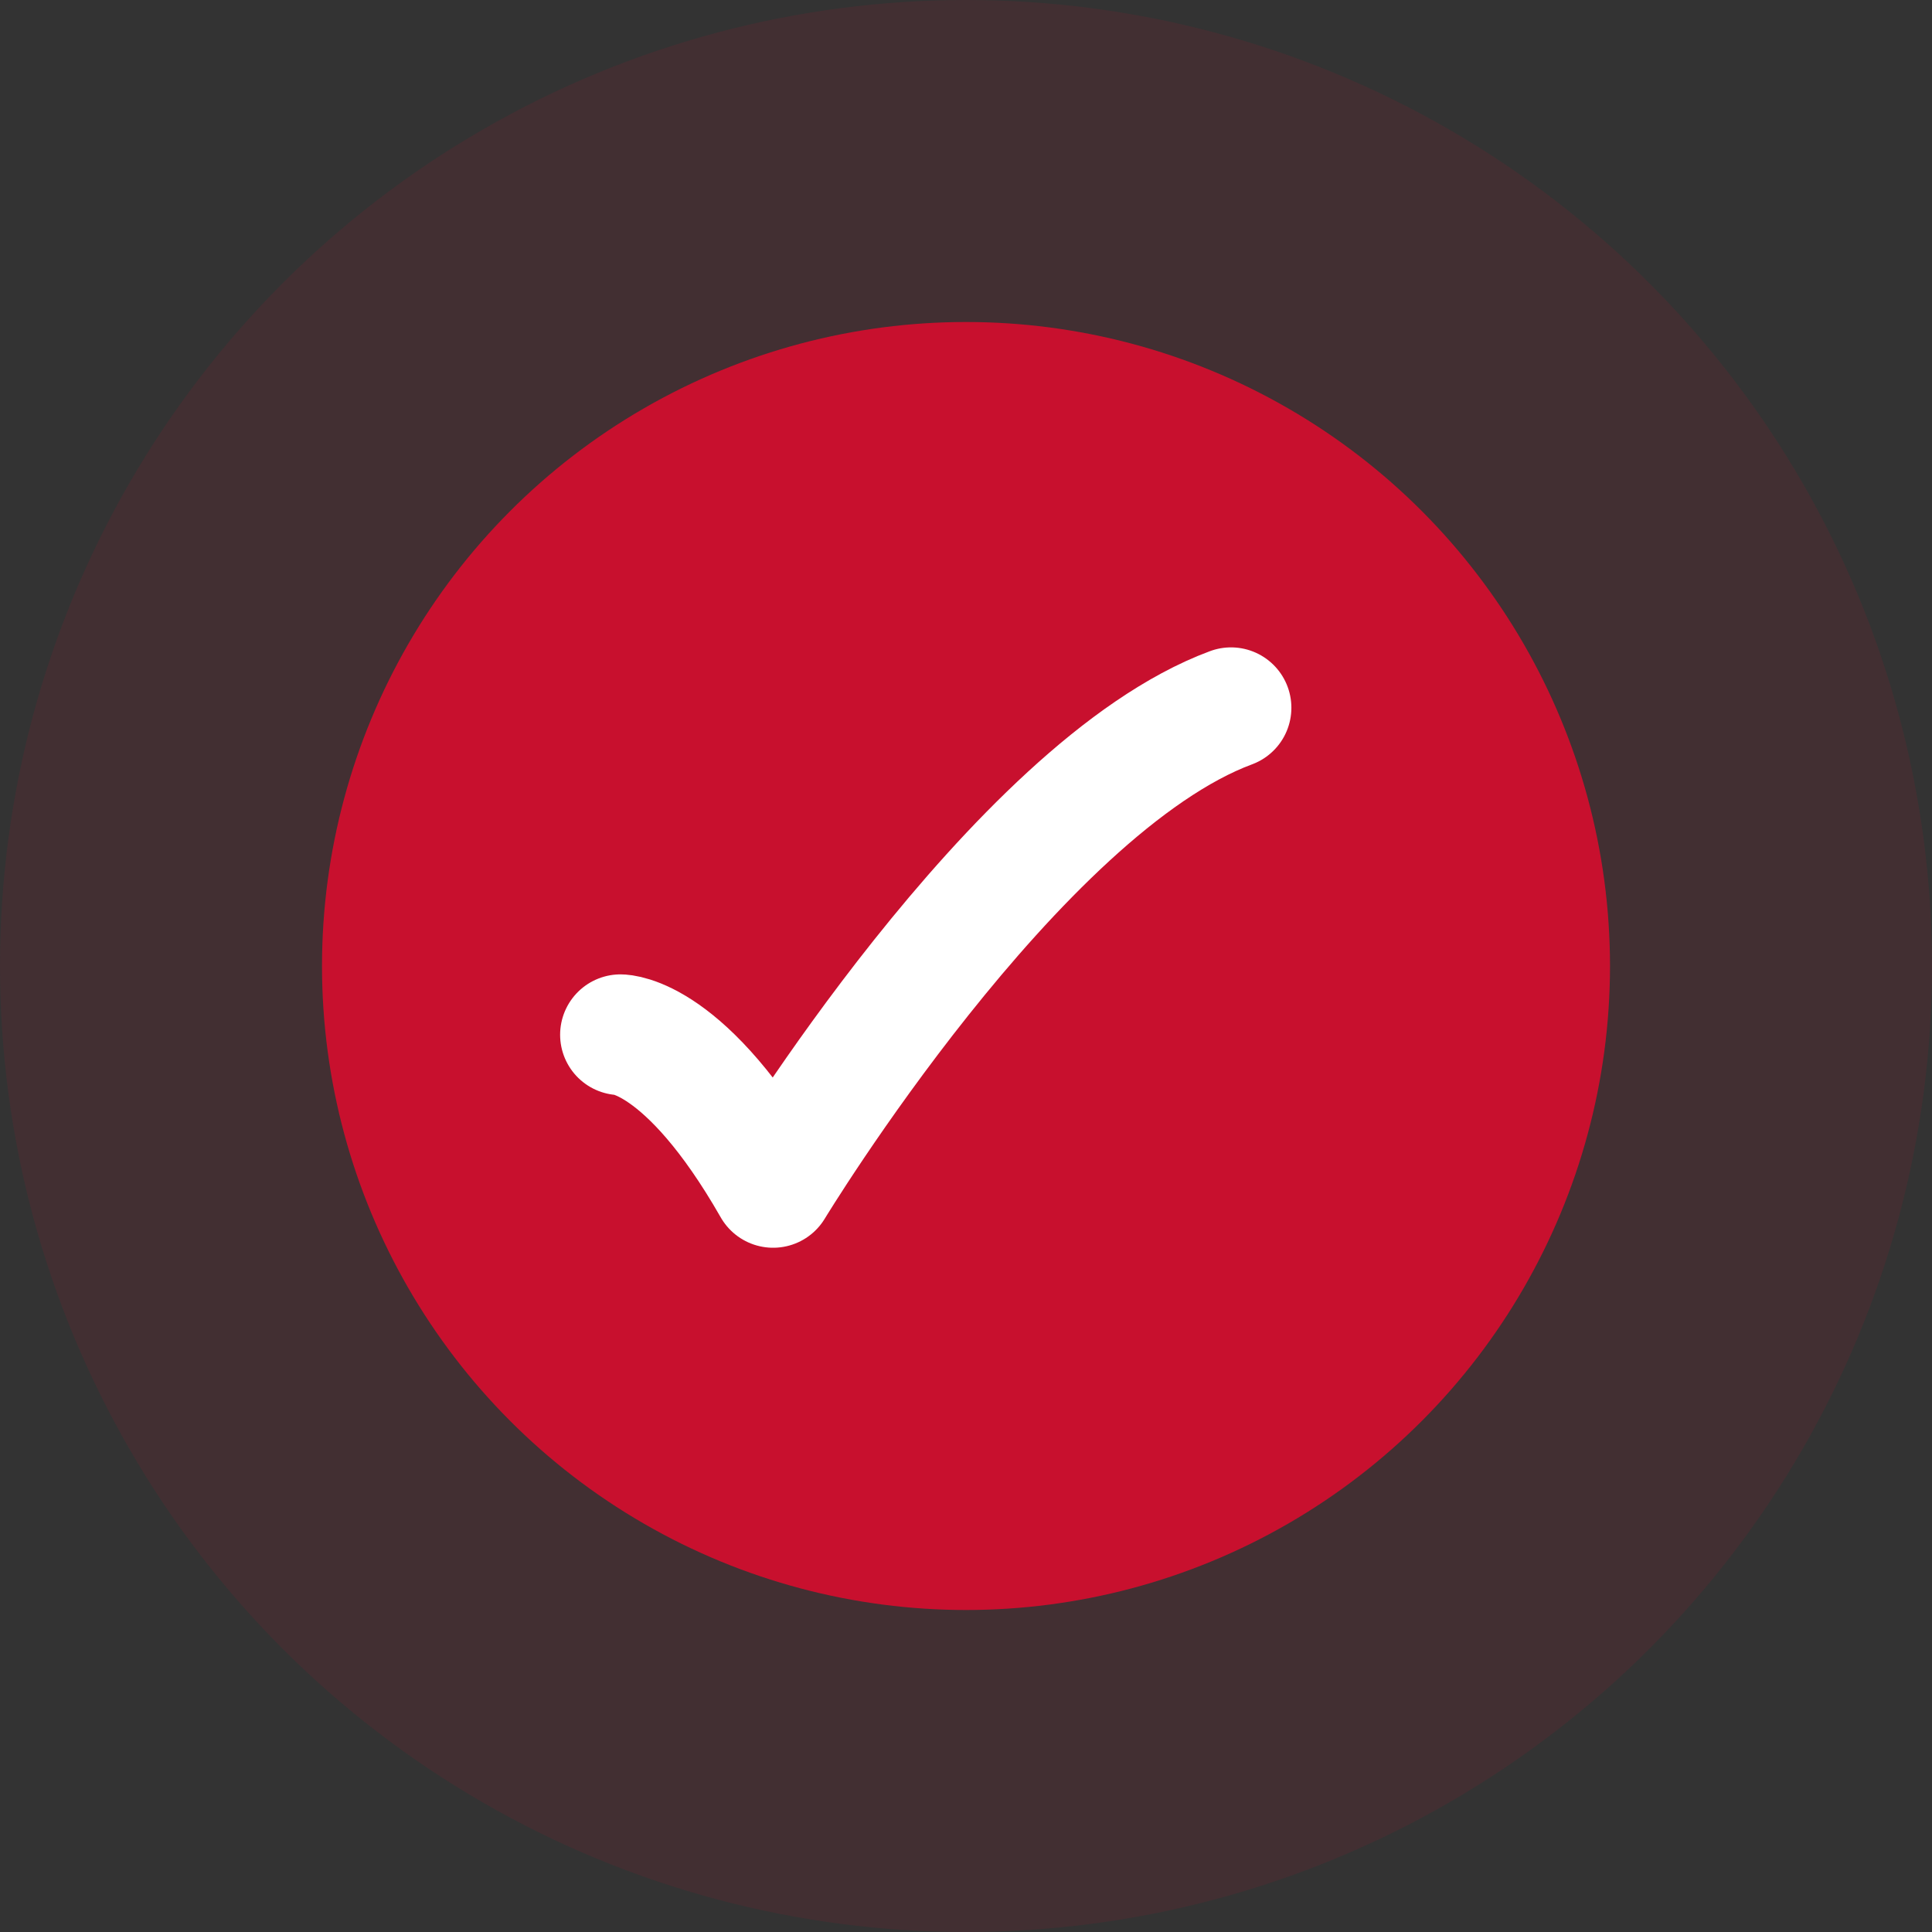
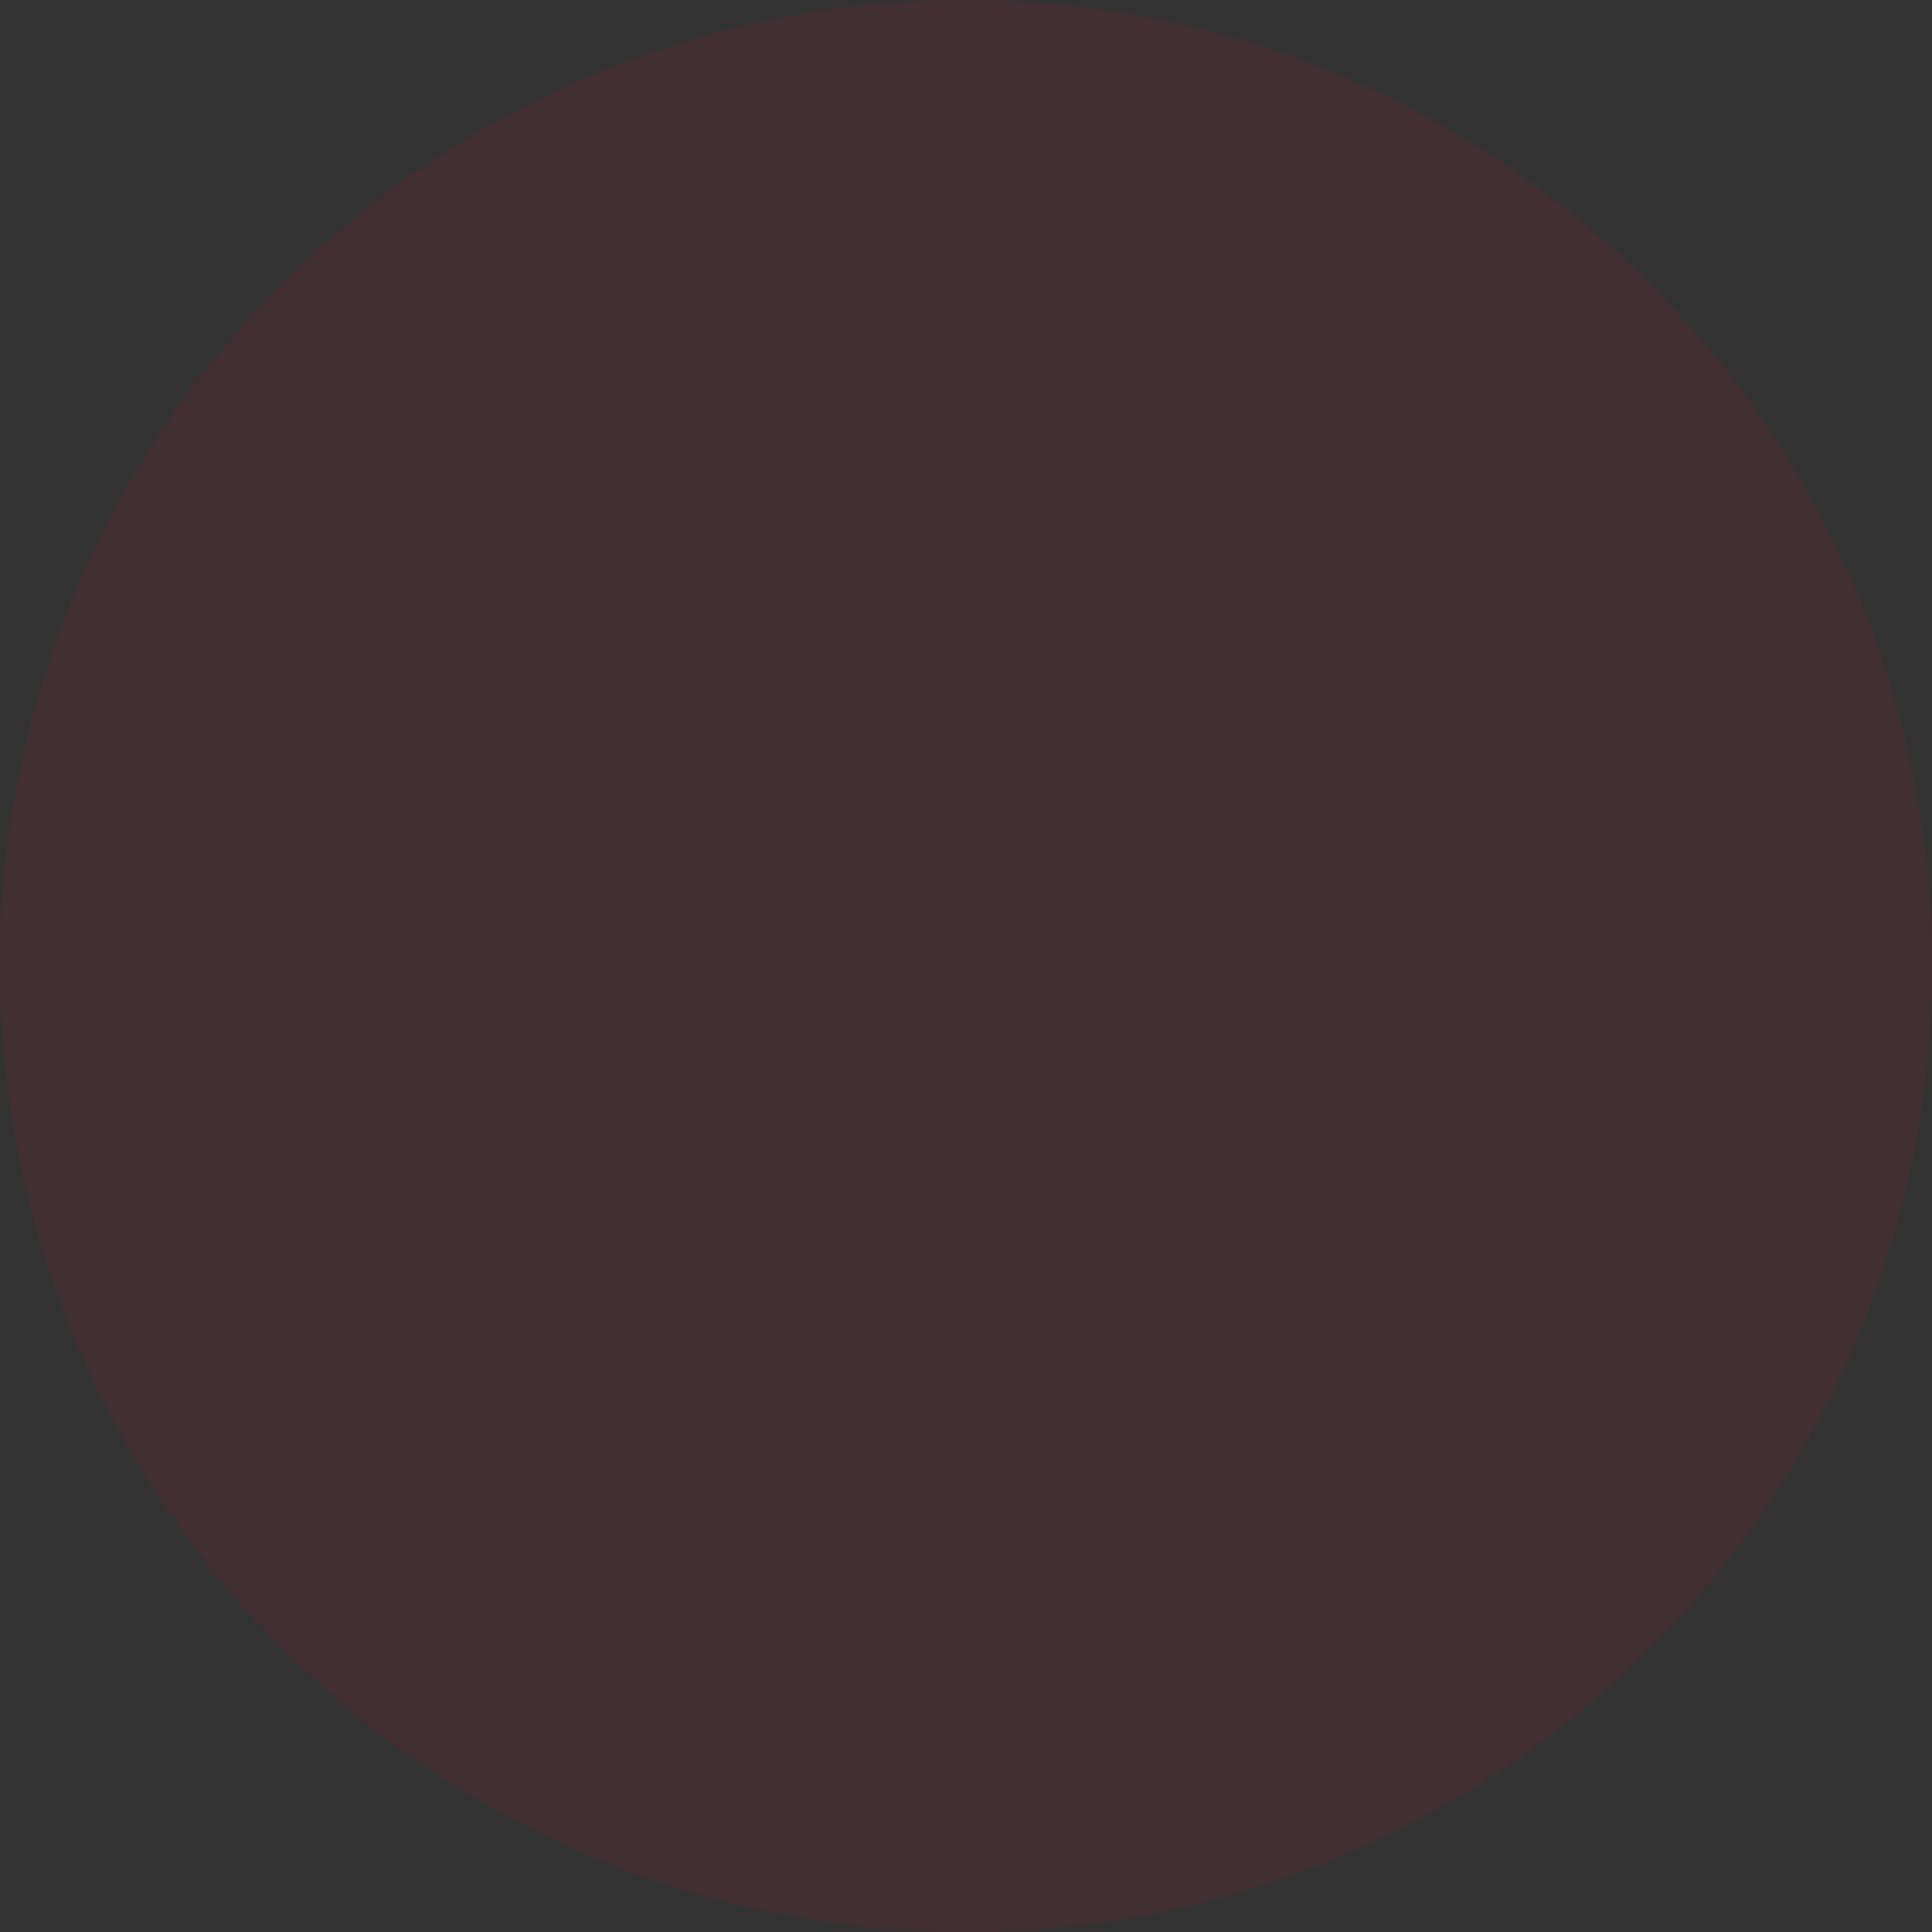
<svg xmlns="http://www.w3.org/2000/svg" width="24" height="24" viewBox="0 0 24 24" fill="none">
  <rect x="0" y="0" width="24" height="24" fill="#333333" stroke="none" />
  <circle cx="12" cy="12" r="12" fill="#C8102E" fill-opacity="0.1" />
-   <circle cx="12" cy="12" r="8" fill="#C8102E" />
-   <path d="M7.708 12.854C7.708 12.854 8.521 12.854 9.604 14.75C9.604 14.75 12.615 9.785 15.292 8.792" stroke="white" stroke-width="1.5" stroke-linecap="round" stroke-linejoin="round" />
</svg>